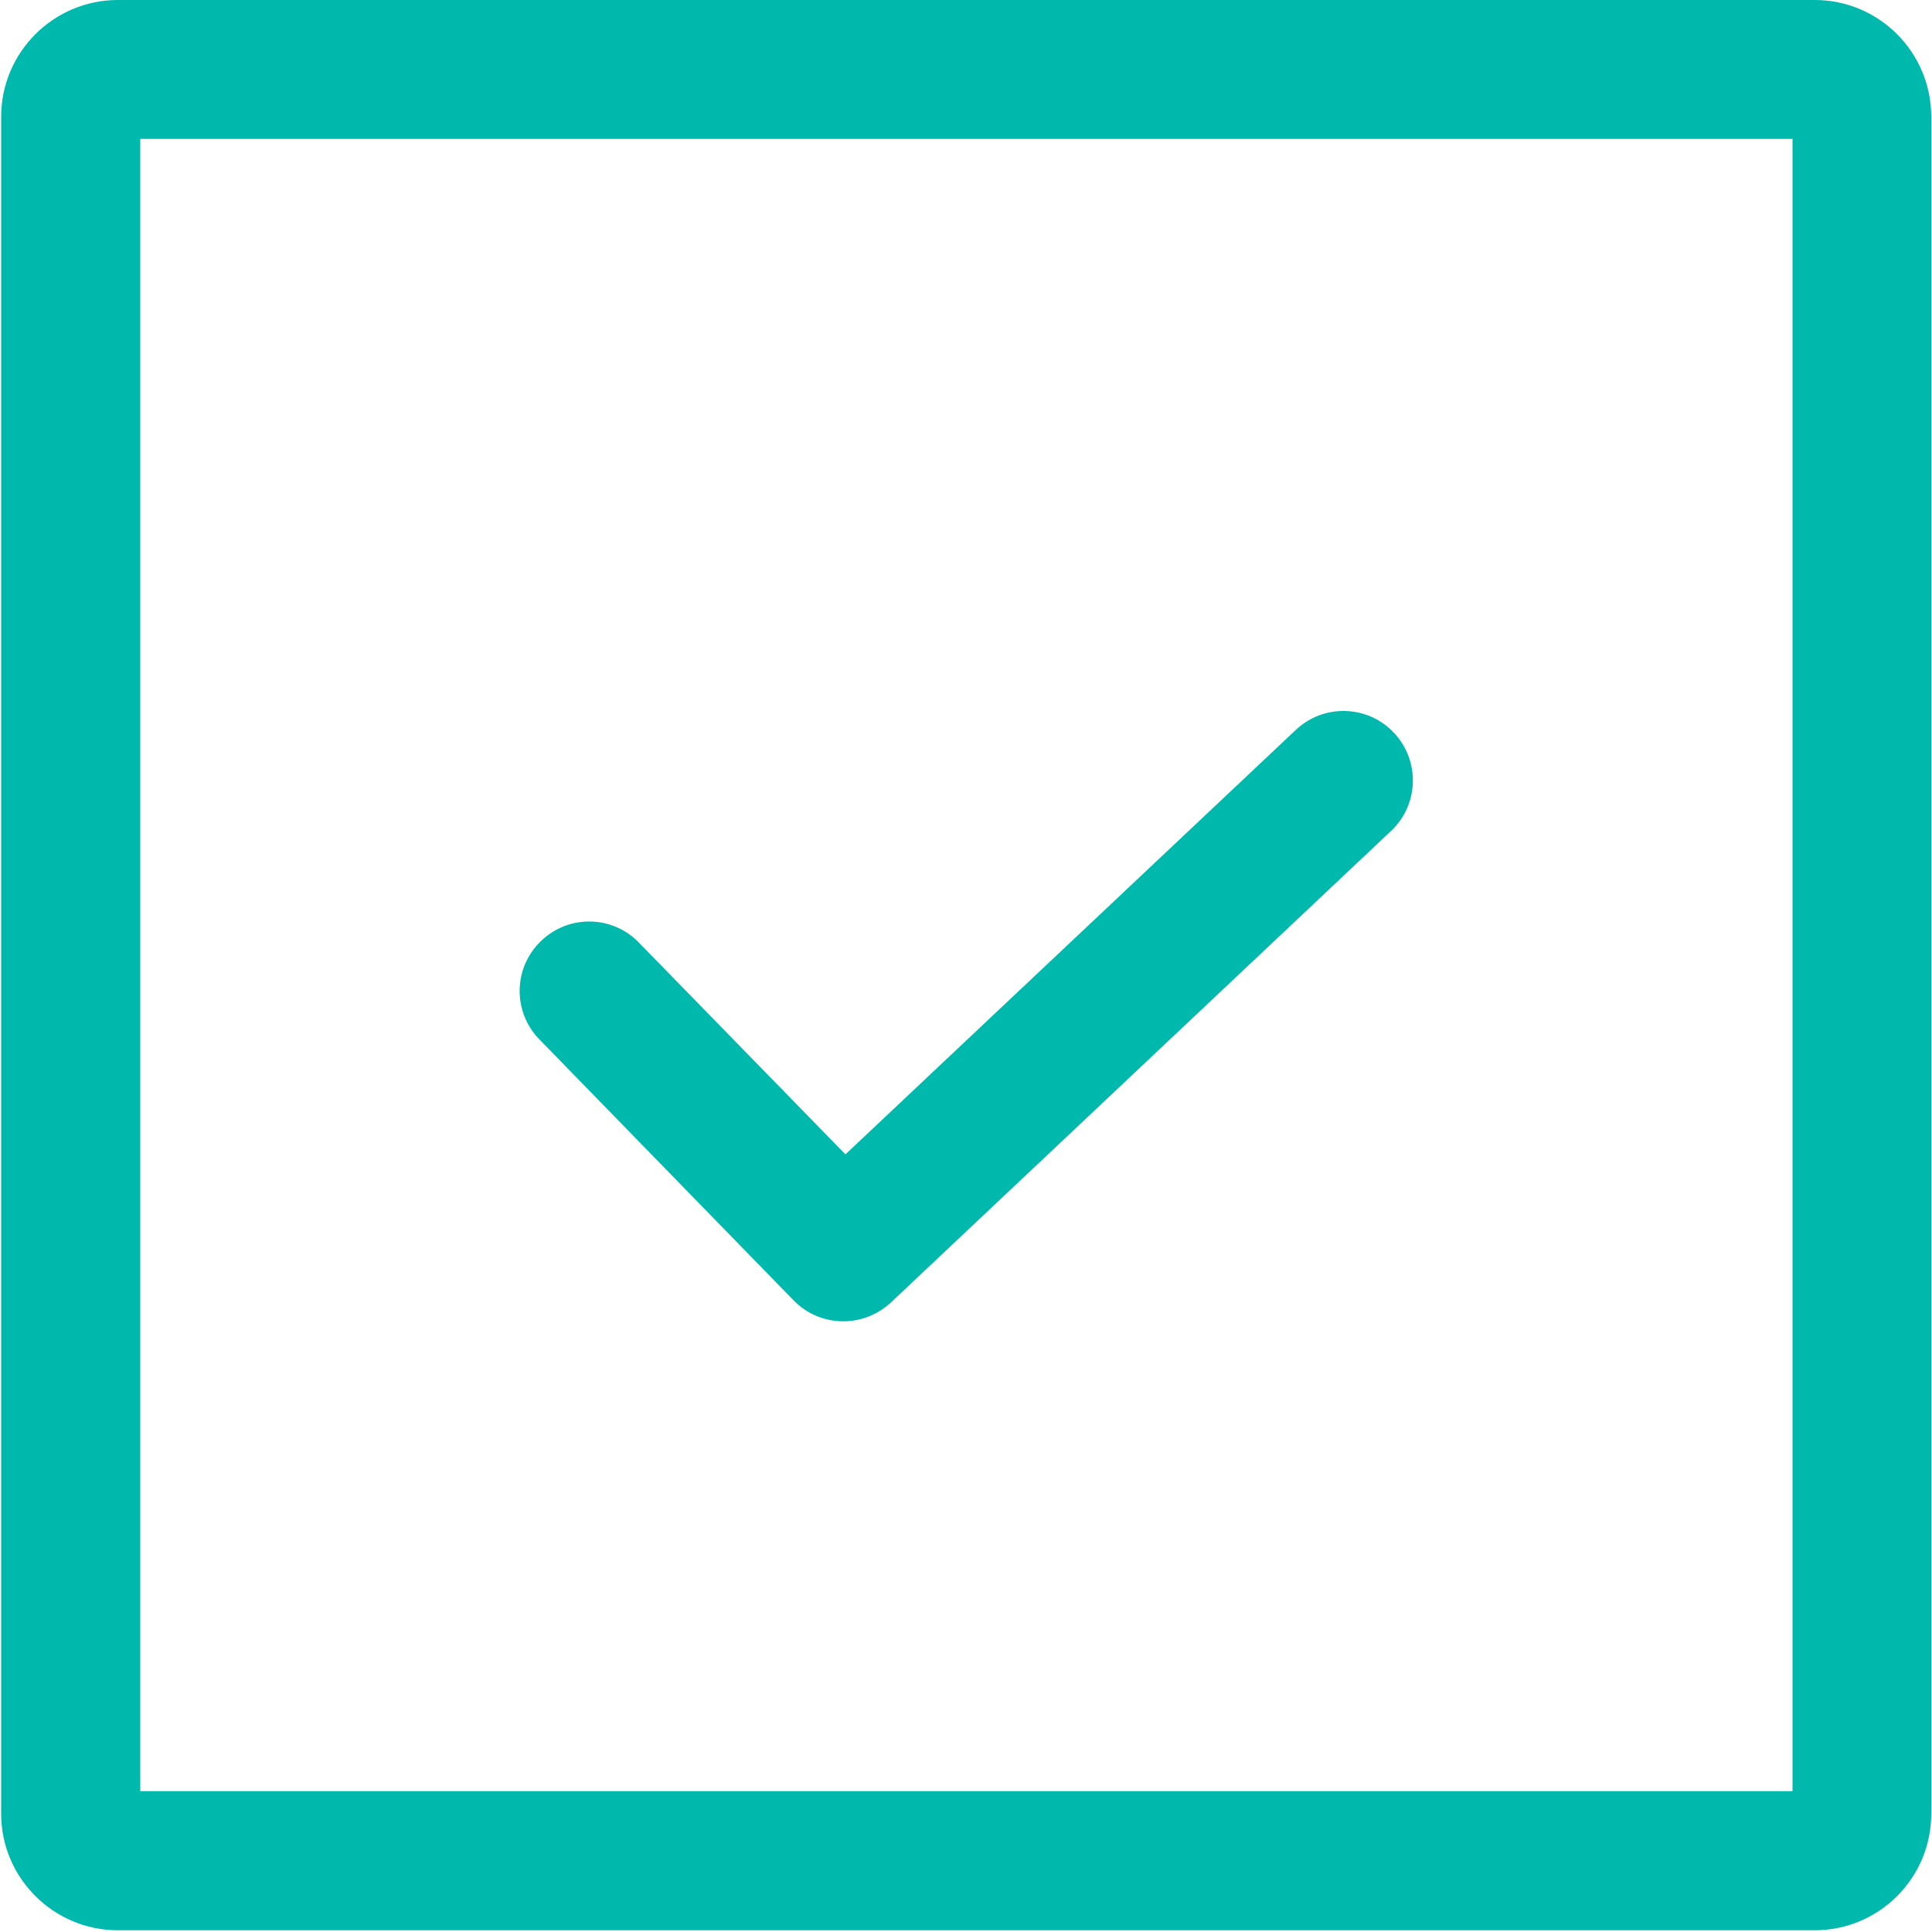
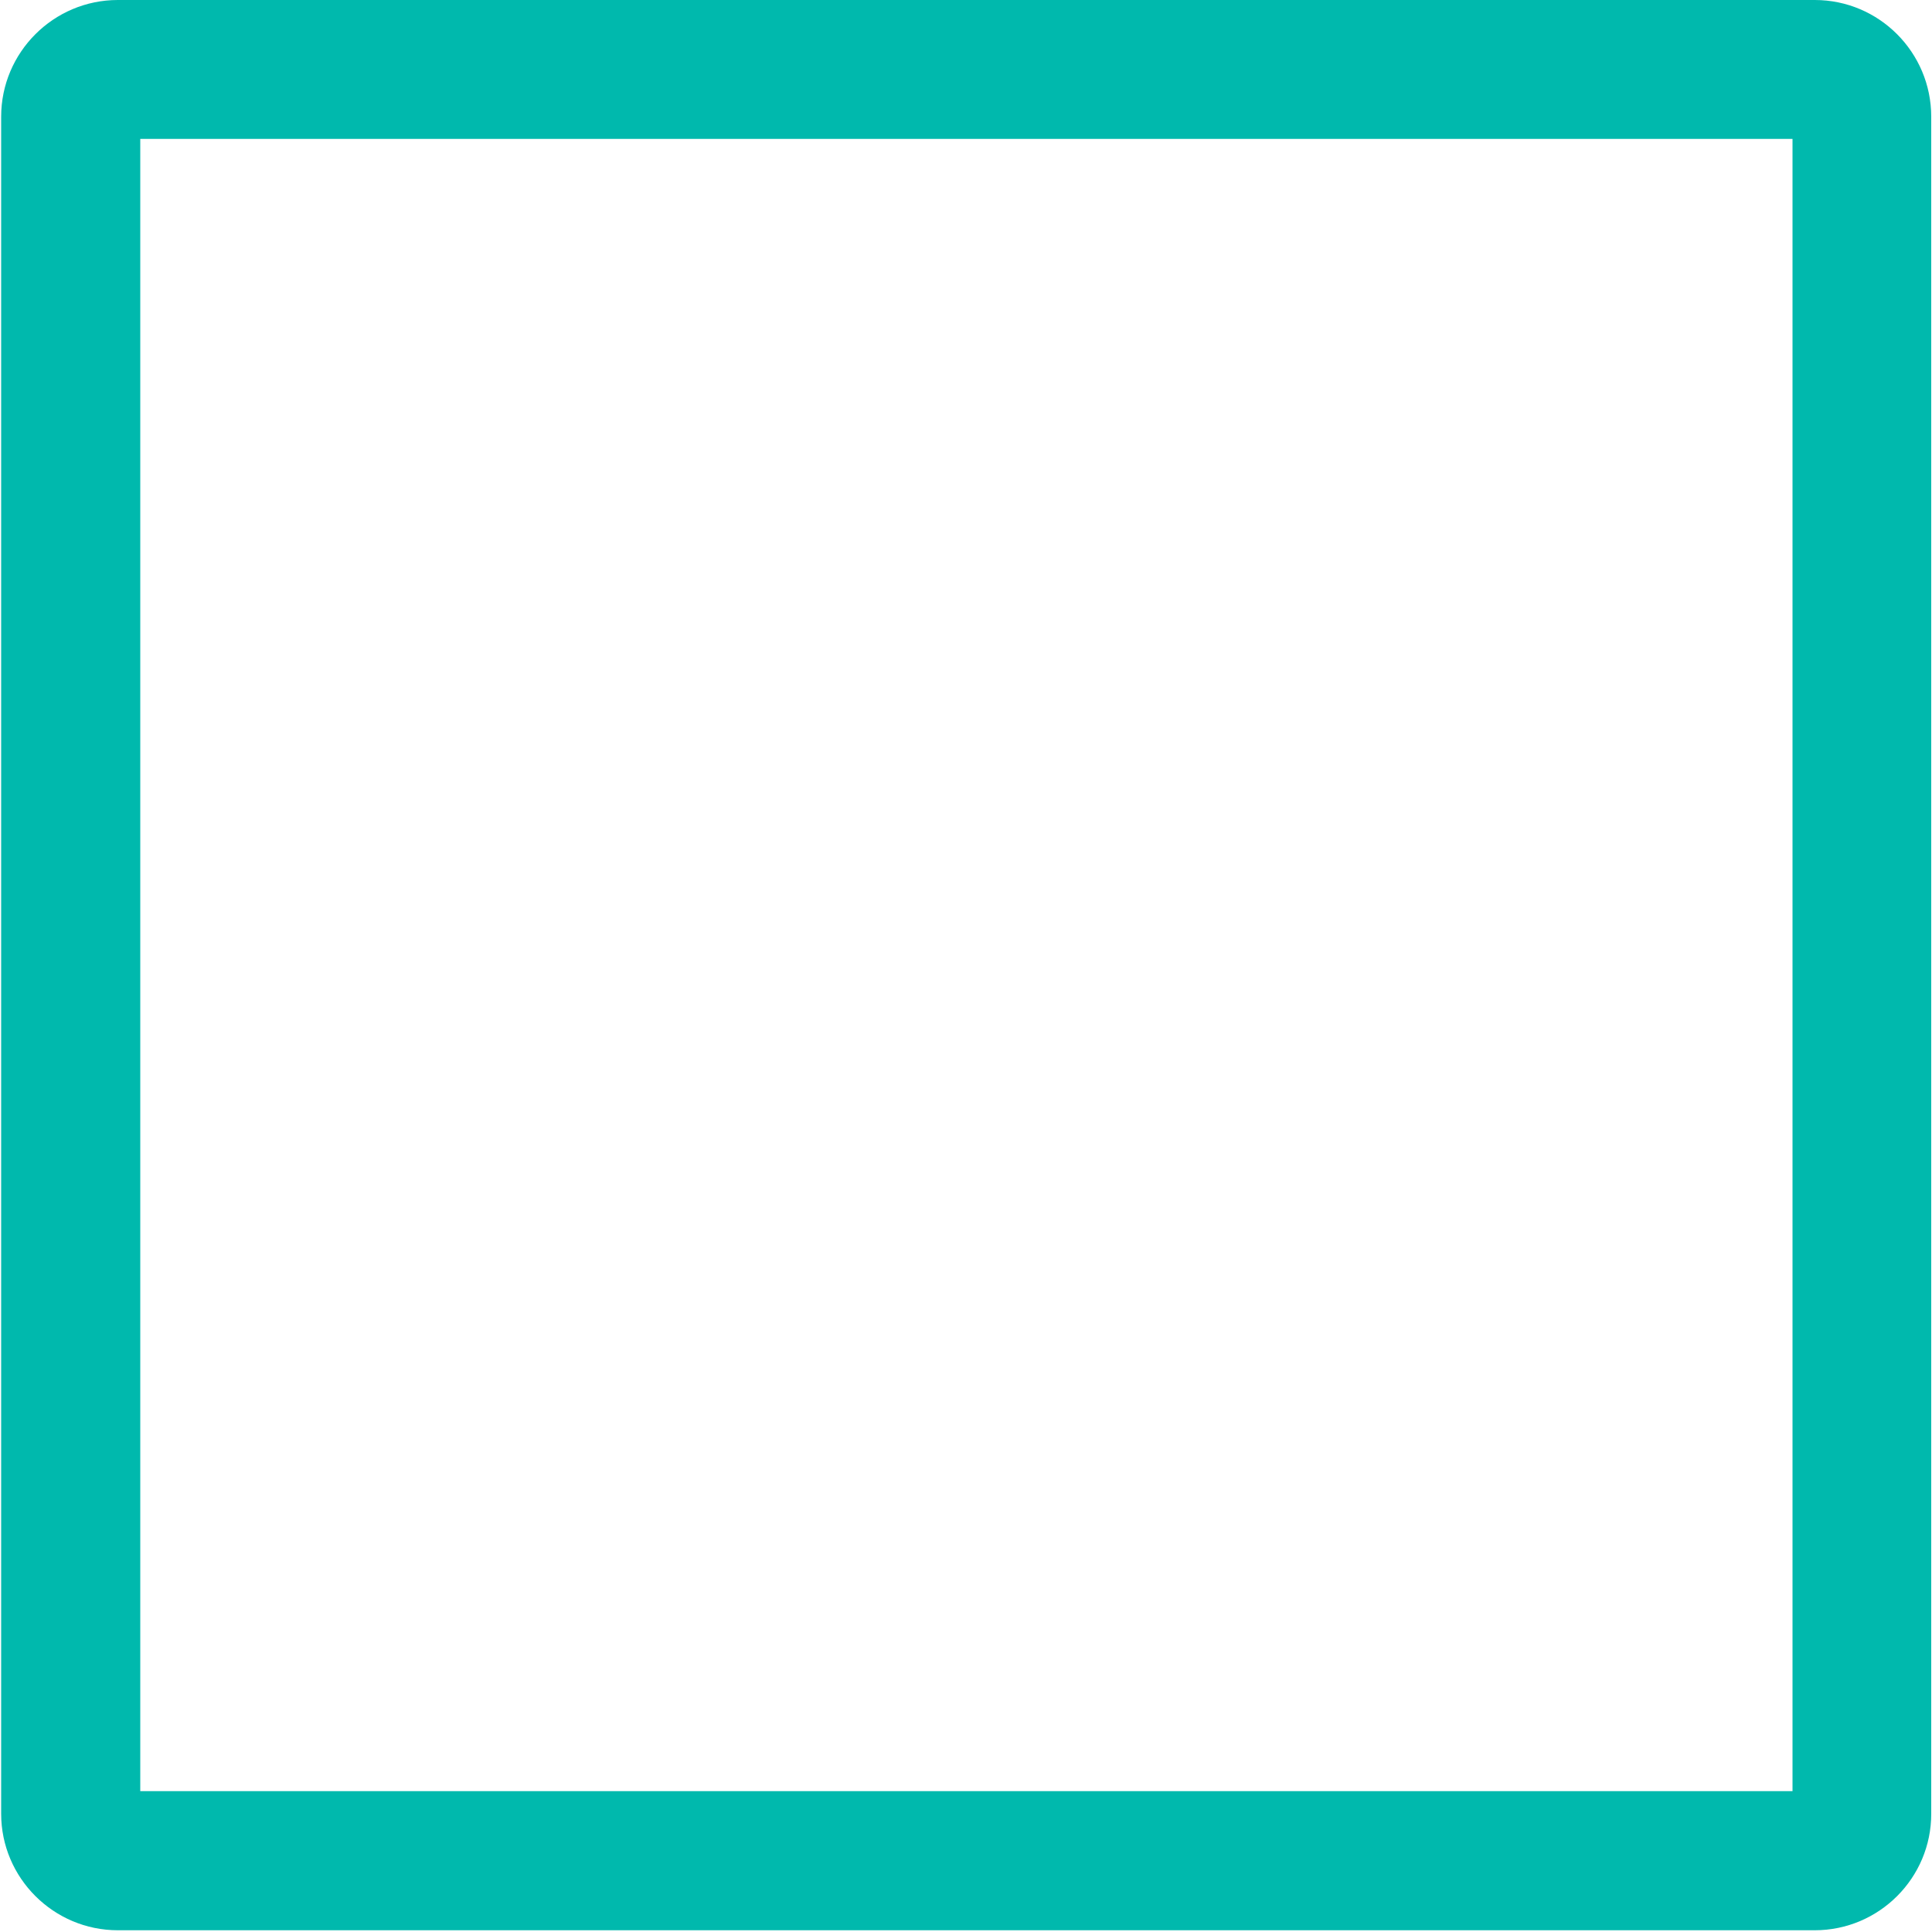
<svg xmlns="http://www.w3.org/2000/svg" version="1.1" id="Layer_1" x="0px" y="0px" viewBox="0 0 1000 1000" style="enable-background:new 0 0 1000 1000;" xml:space="preserve">
  <style type="text/css">
	.st0{fill:#00B9AD;}
</style>
  <g>
    <g>
      <g>
        <path class="st0" d="M939.3,999.1H61c-33.3,0-60.4-27.1-60.4-60.3V60.4C0.6,27.1,27.7,0,61,0h878.3c33.3,0,60.3,27.1,60.3,60.4     v878.3C999.7,972,972.6,999.1,939.3,999.1z M72.6,927.1h855.2V71.9H72.6V927.1z" />
      </g>
    </g>
    <g>
      <g>
-         <path class="st0" d="M436.5,683.9c-9.4,0-18.7-3.6-25.8-10.9L279.2,538c-13.9-14.2-13.6-37,0.7-50.8c14.2-13.9,37-13.6,50.8,0.7     l106.9,109.6l233.1-219.7c14.4-13.6,37.2-13,50.8,1.5c13.6,14.4,13,37.2-1.5,50.8l-258.8,244     C454.2,680.6,445.4,683.9,436.5,683.9z" />
-       </g>
+         </g>
    </g>
  </g>
</svg>